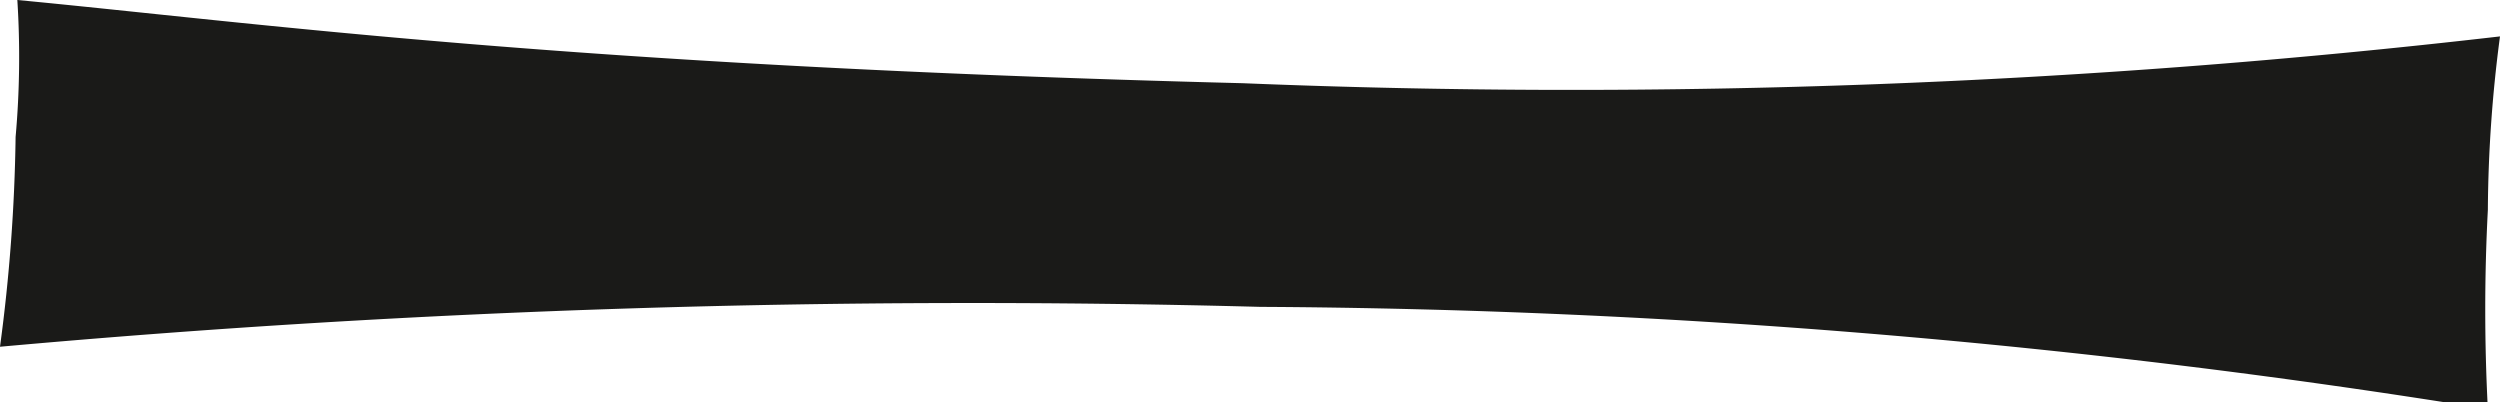
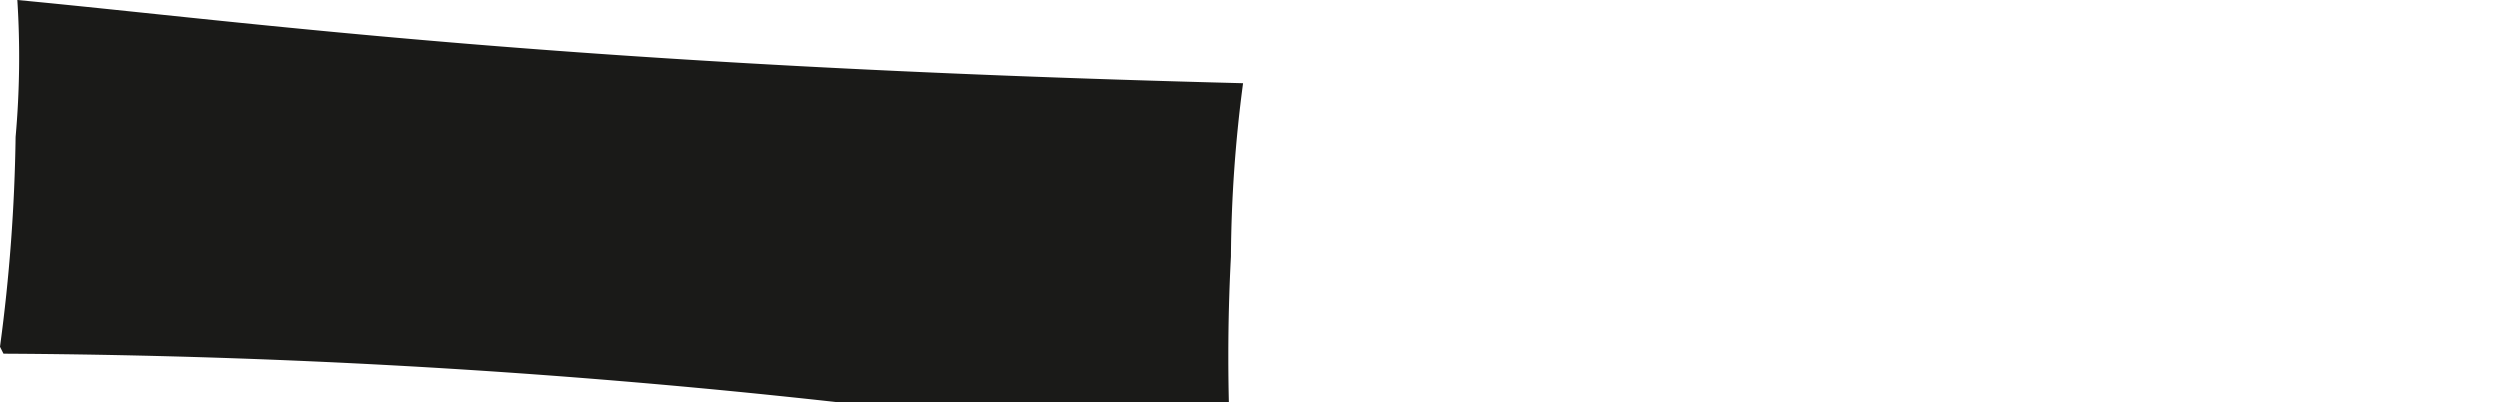
<svg xmlns="http://www.w3.org/2000/svg" viewBox="0 0 14.42 2.32">
  <defs>
    <style>.cls-1{fill:#1a1a18;fill-rule:evenodd;}</style>
  </defs>
  <g id="Слой_2" data-name="Слой 2">
    <g id="_1" data-name="1">
      <g id="logo_nuovo">
-         <path id="logo_-" class="cls-1" d="M.1,0C1.47.13,3.25.38,7.17.48A46.59,46.59,0,0,0,14.42.21a7.89,7.89,0,0,0-.07,1,11,11,0,0,0,0,1.15,45.78,45.78,0,0,0-7.08-.59A62.43,62.43,0,0,0,0,2,10,10,0,0,0,.09.79,5.19,5.19,0,0,0,.1,0Z" />
+         <path id="logo_-" class="cls-1" d="M.1,0C1.47.13,3.25.38,7.17.48a7.89,7.89,0,0,0-.07,1,11,11,0,0,0,0,1.15,45.78,45.78,0,0,0-7.08-.59A62.43,62.43,0,0,0,0,2,10,10,0,0,0,.09.79,5.19,5.19,0,0,0,.1,0Z" />
      </g>
    </g>
  </g>
</svg>